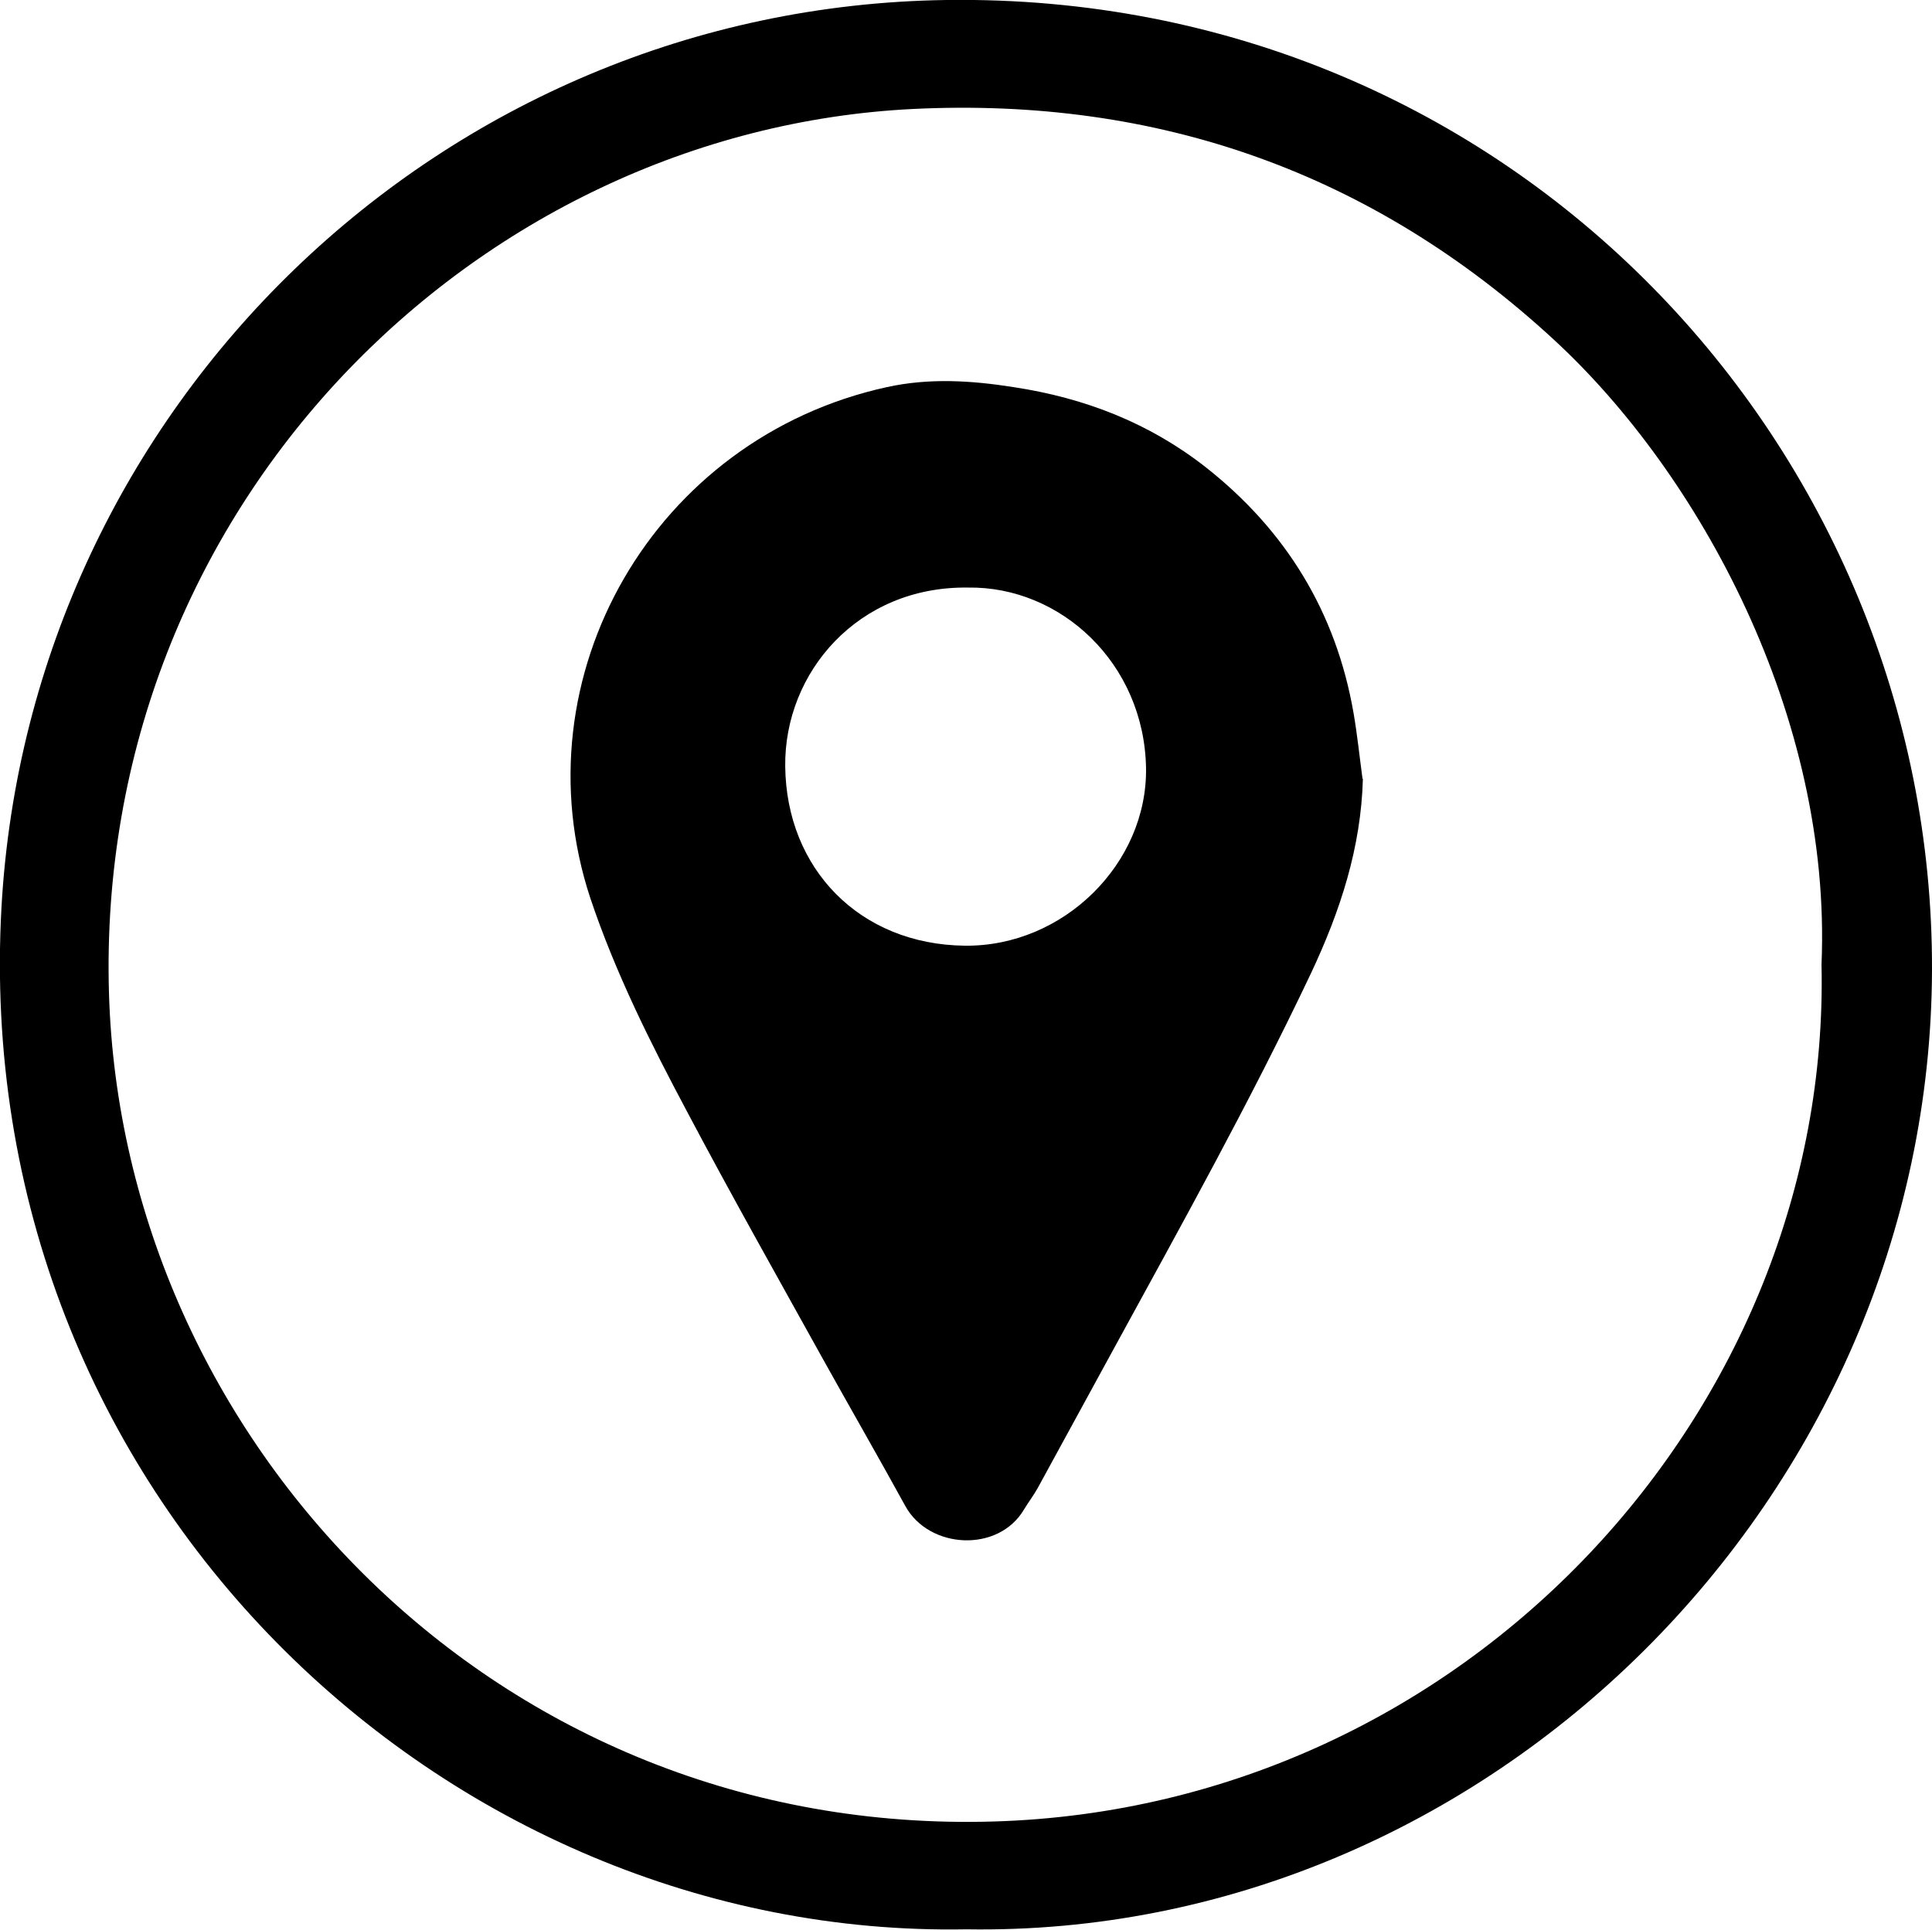
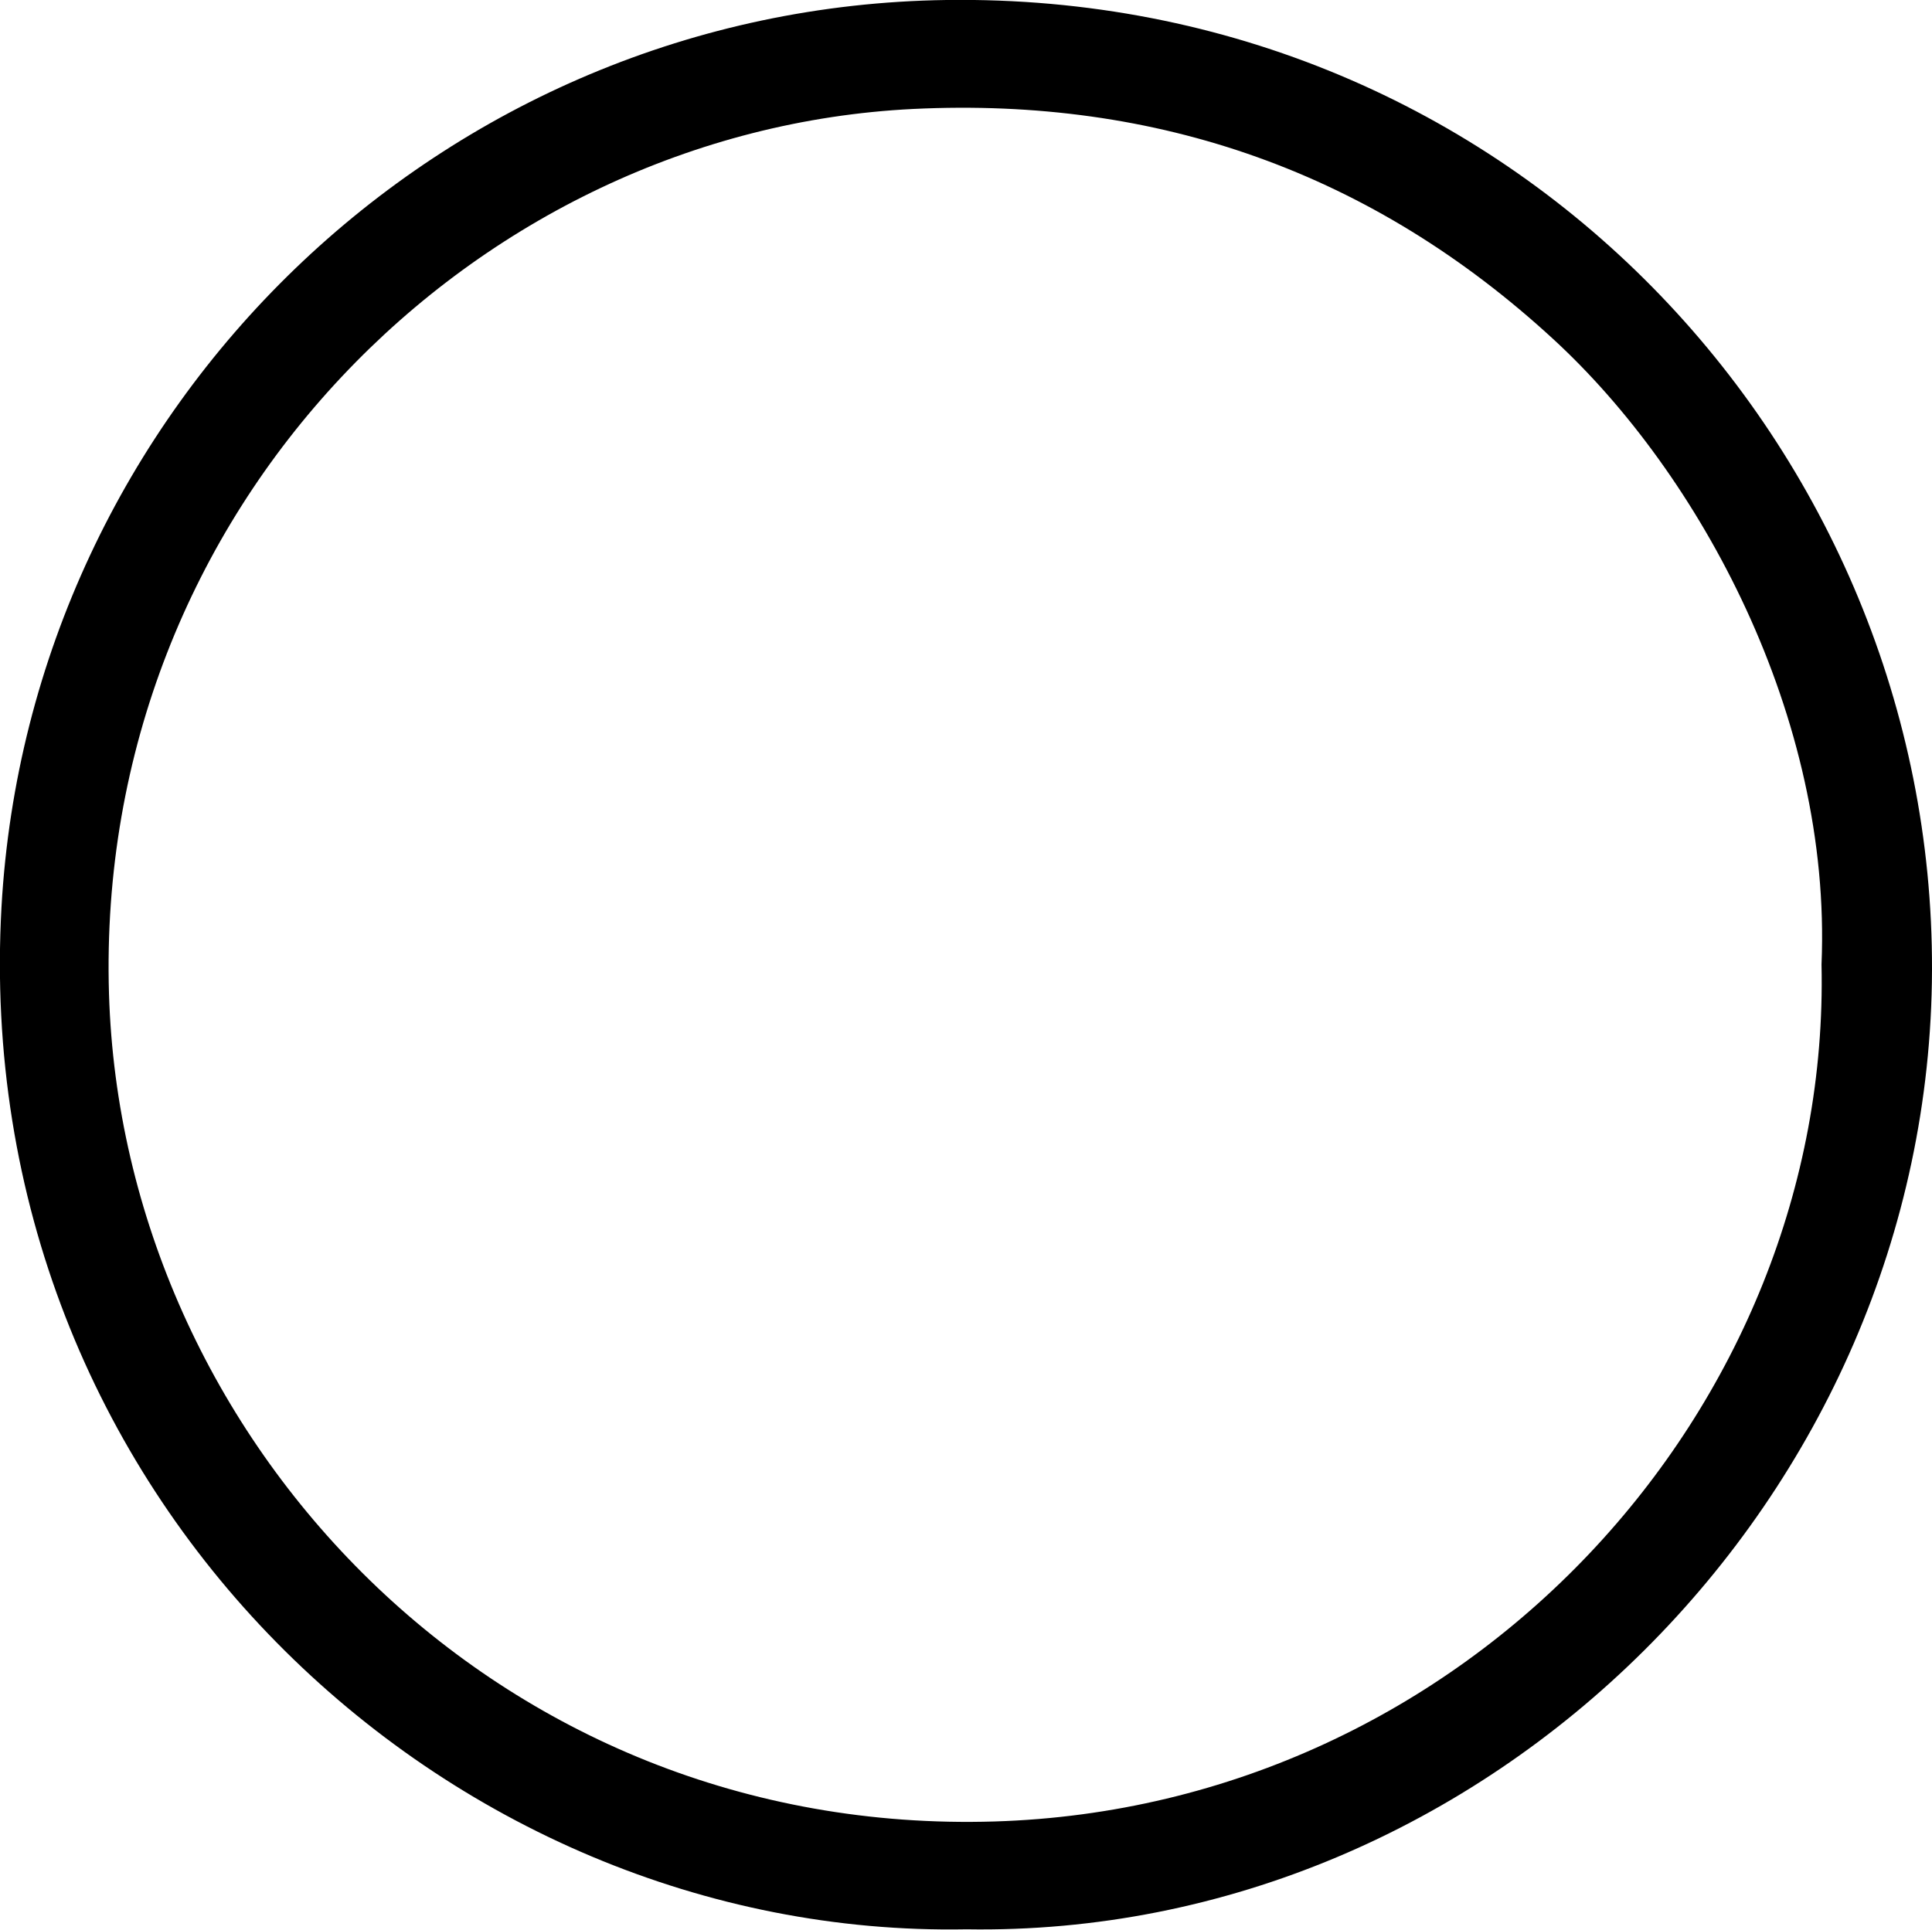
<svg xmlns="http://www.w3.org/2000/svg" id="Layer_2" data-name="Layer 2" viewBox="0 0 51.94 51.89">
  <defs>
    <style>      .cls-1 {        stroke-width: 0px;      }    </style>
  </defs>
  <g id="Layer_1-2" data-name="Layer 1">
    <g id="_22NIPU" data-name="22NIPU">
      <g>
        <path class="cls-1" d="M25.98,51.88C12,52.14-.84,40.22.04,24.39.8,10.94,11.87.19,25.44,0c15.24-.21,26.54,12.1,26.5,26.08-.04,14.17-11.94,26.03-25.96,25.8ZM48.97,25.93c.28-6.66-3.28-13.19-7.2-16.8-4.87-4.49-10.64-6.52-17.22-6.2C12.78,3.51,2.54,13.64,2.93,26.72c.36,11.97,10.4,22.67,23.81,22.26,12.72-.39,22.49-11.12,22.23-23.04Z" />
-         <path class="cls-1" d="M36.64,20.94c-.05,1.86-.61,3.56-1.39,5.22-1.64,3.46-3.5,6.8-5.33,10.15-.67,1.23-1.35,2.47-2.02,3.7-.11.2-.25.38-.37.58-.69,1.17-2.55,1.07-3.19-.09-.73-1.33-1.49-2.65-2.23-3.98-1.22-2.2-2.46-4.4-3.64-6.63-.99-1.86-1.93-3.74-2.6-5.74-1.97-5.96,1.72-12.37,7.97-13.74,1.14-.25,2.27-.18,3.41,0,1.91.29,3.64.96,5.16,2.15,2.16,1.7,3.51,3.9,3.98,6.62.1.58.16,1.17.24,1.76ZM26.02,15.8c-2.95-.04-4.94,2.28-4.91,4.81.03,2.75,2,4.79,4.83,4.82,2.65.03,4.91-2.21,4.87-4.78-.05-2.82-2.3-4.89-4.79-4.85Z" />
      </g>
    </g>
  </g>
</svg>